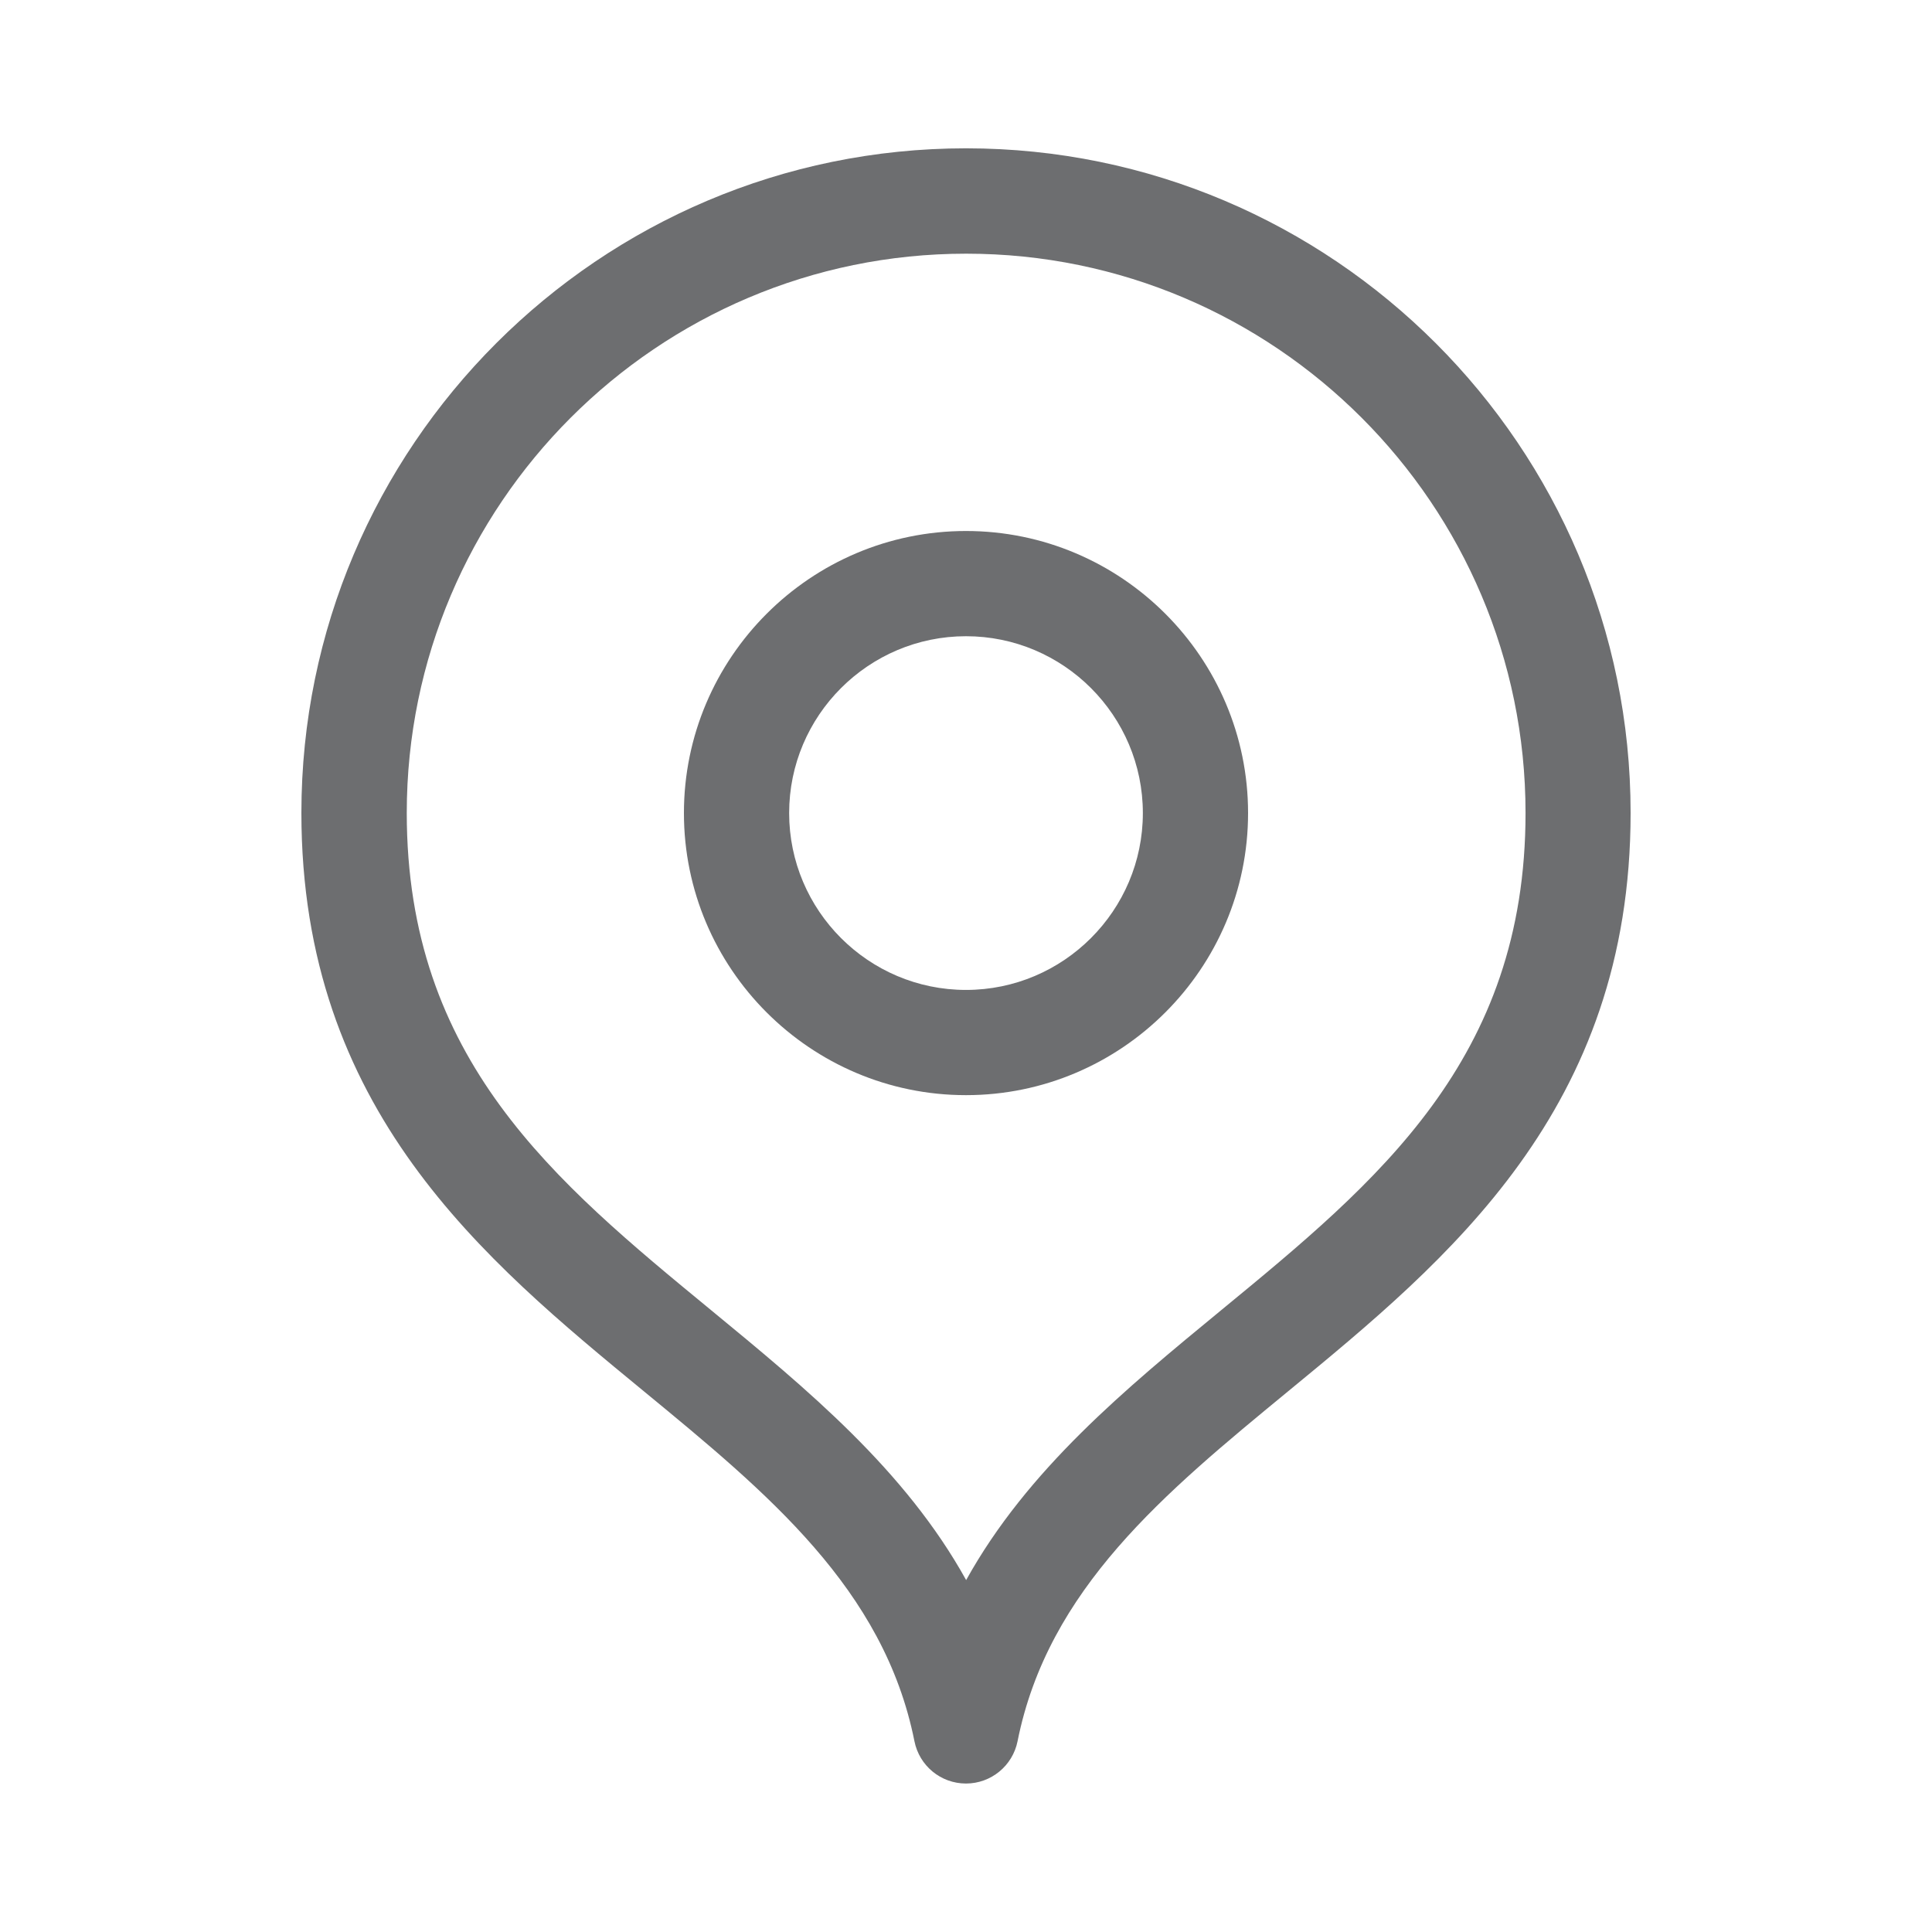
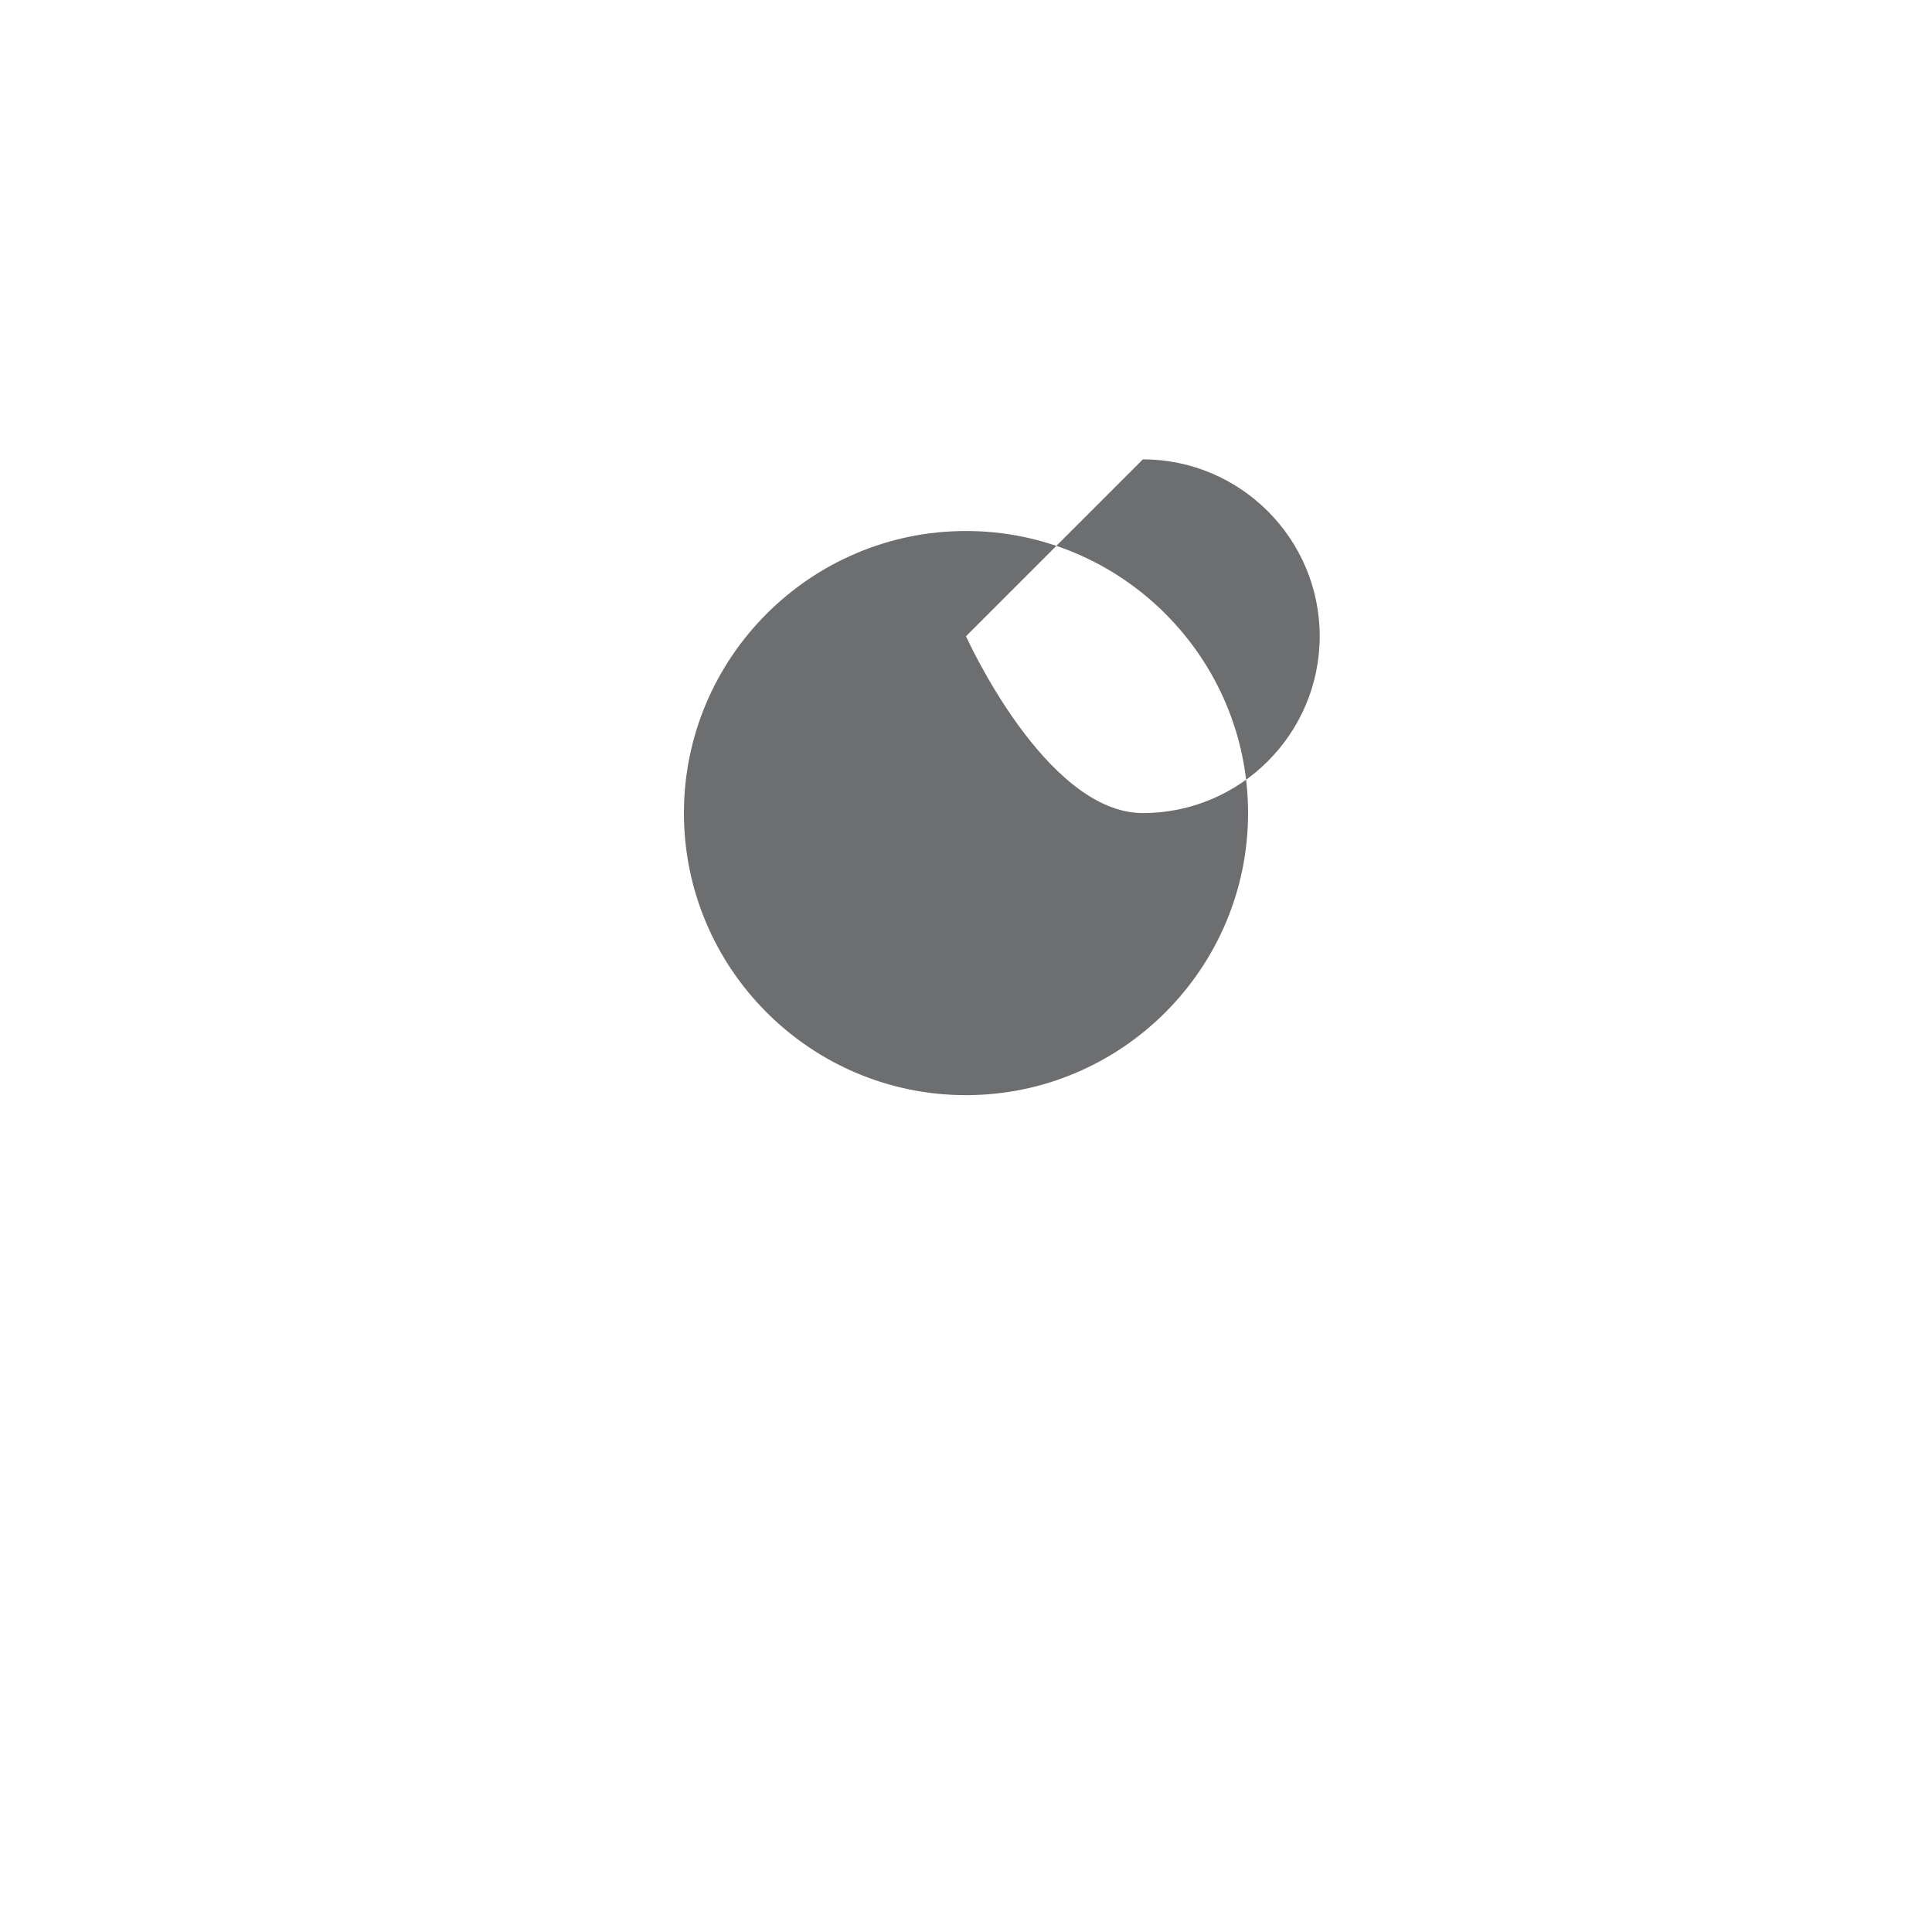
<svg xmlns="http://www.w3.org/2000/svg" id="Layer_1" viewBox="0 0 130 130">
  <defs>
    <style>
      .cls-1 {
        fill: #6d6e70;
      }
    </style>
  </defs>
-   <path class="cls-1" d="M65,120.01c-1.69,0-3.14-1.19-3.47-2.85-2.05-10.25-9.89-16.7-18.19-23.53-10.81-8.89-23.06-18.97-23.06-38.93,0-24.66,20.06-44.72,44.72-44.72s44.72,20.06,44.72,44.72c0,19.96-12.25,30.04-23.06,38.93-8.3,6.83-16.14,13.28-18.19,23.53-.33,1.66-1.79,2.85-3.47,2.85ZM65,17.07c-20.75,0-37.63,16.88-37.63,37.63,0,16.61,9.94,24.79,20.48,33.46,6.44,5.3,13.04,10.73,17.16,18.16,4.12-7.43,10.72-12.86,17.16-18.16,10.53-8.66,20.48-16.85,20.48-33.46,0-20.75-16.88-37.63-37.63-37.63Z" />
-   <path class="cls-1" d="M65,73.69c-10.47,0-18.98-8.52-18.98-18.98s8.52-18.98,18.98-18.98,18.98,8.52,18.98,18.98-8.52,18.98-18.98,18.98ZM65,42.81c-6.56,0-11.9,5.34-11.9,11.9s5.34,11.9,11.9,11.9,11.9-5.34,11.9-11.9-5.34-11.9-11.9-11.9Z" />
+   <path class="cls-1" d="M65,73.69c-10.47,0-18.98-8.52-18.98-18.98s8.52-18.98,18.98-18.98,18.98,8.52,18.98,18.98-8.52,18.98-18.98,18.98ZM65,42.81s5.34,11.9,11.9,11.9,11.9-5.34,11.9-11.9-5.34-11.9-11.9-11.9Z" />
</svg>